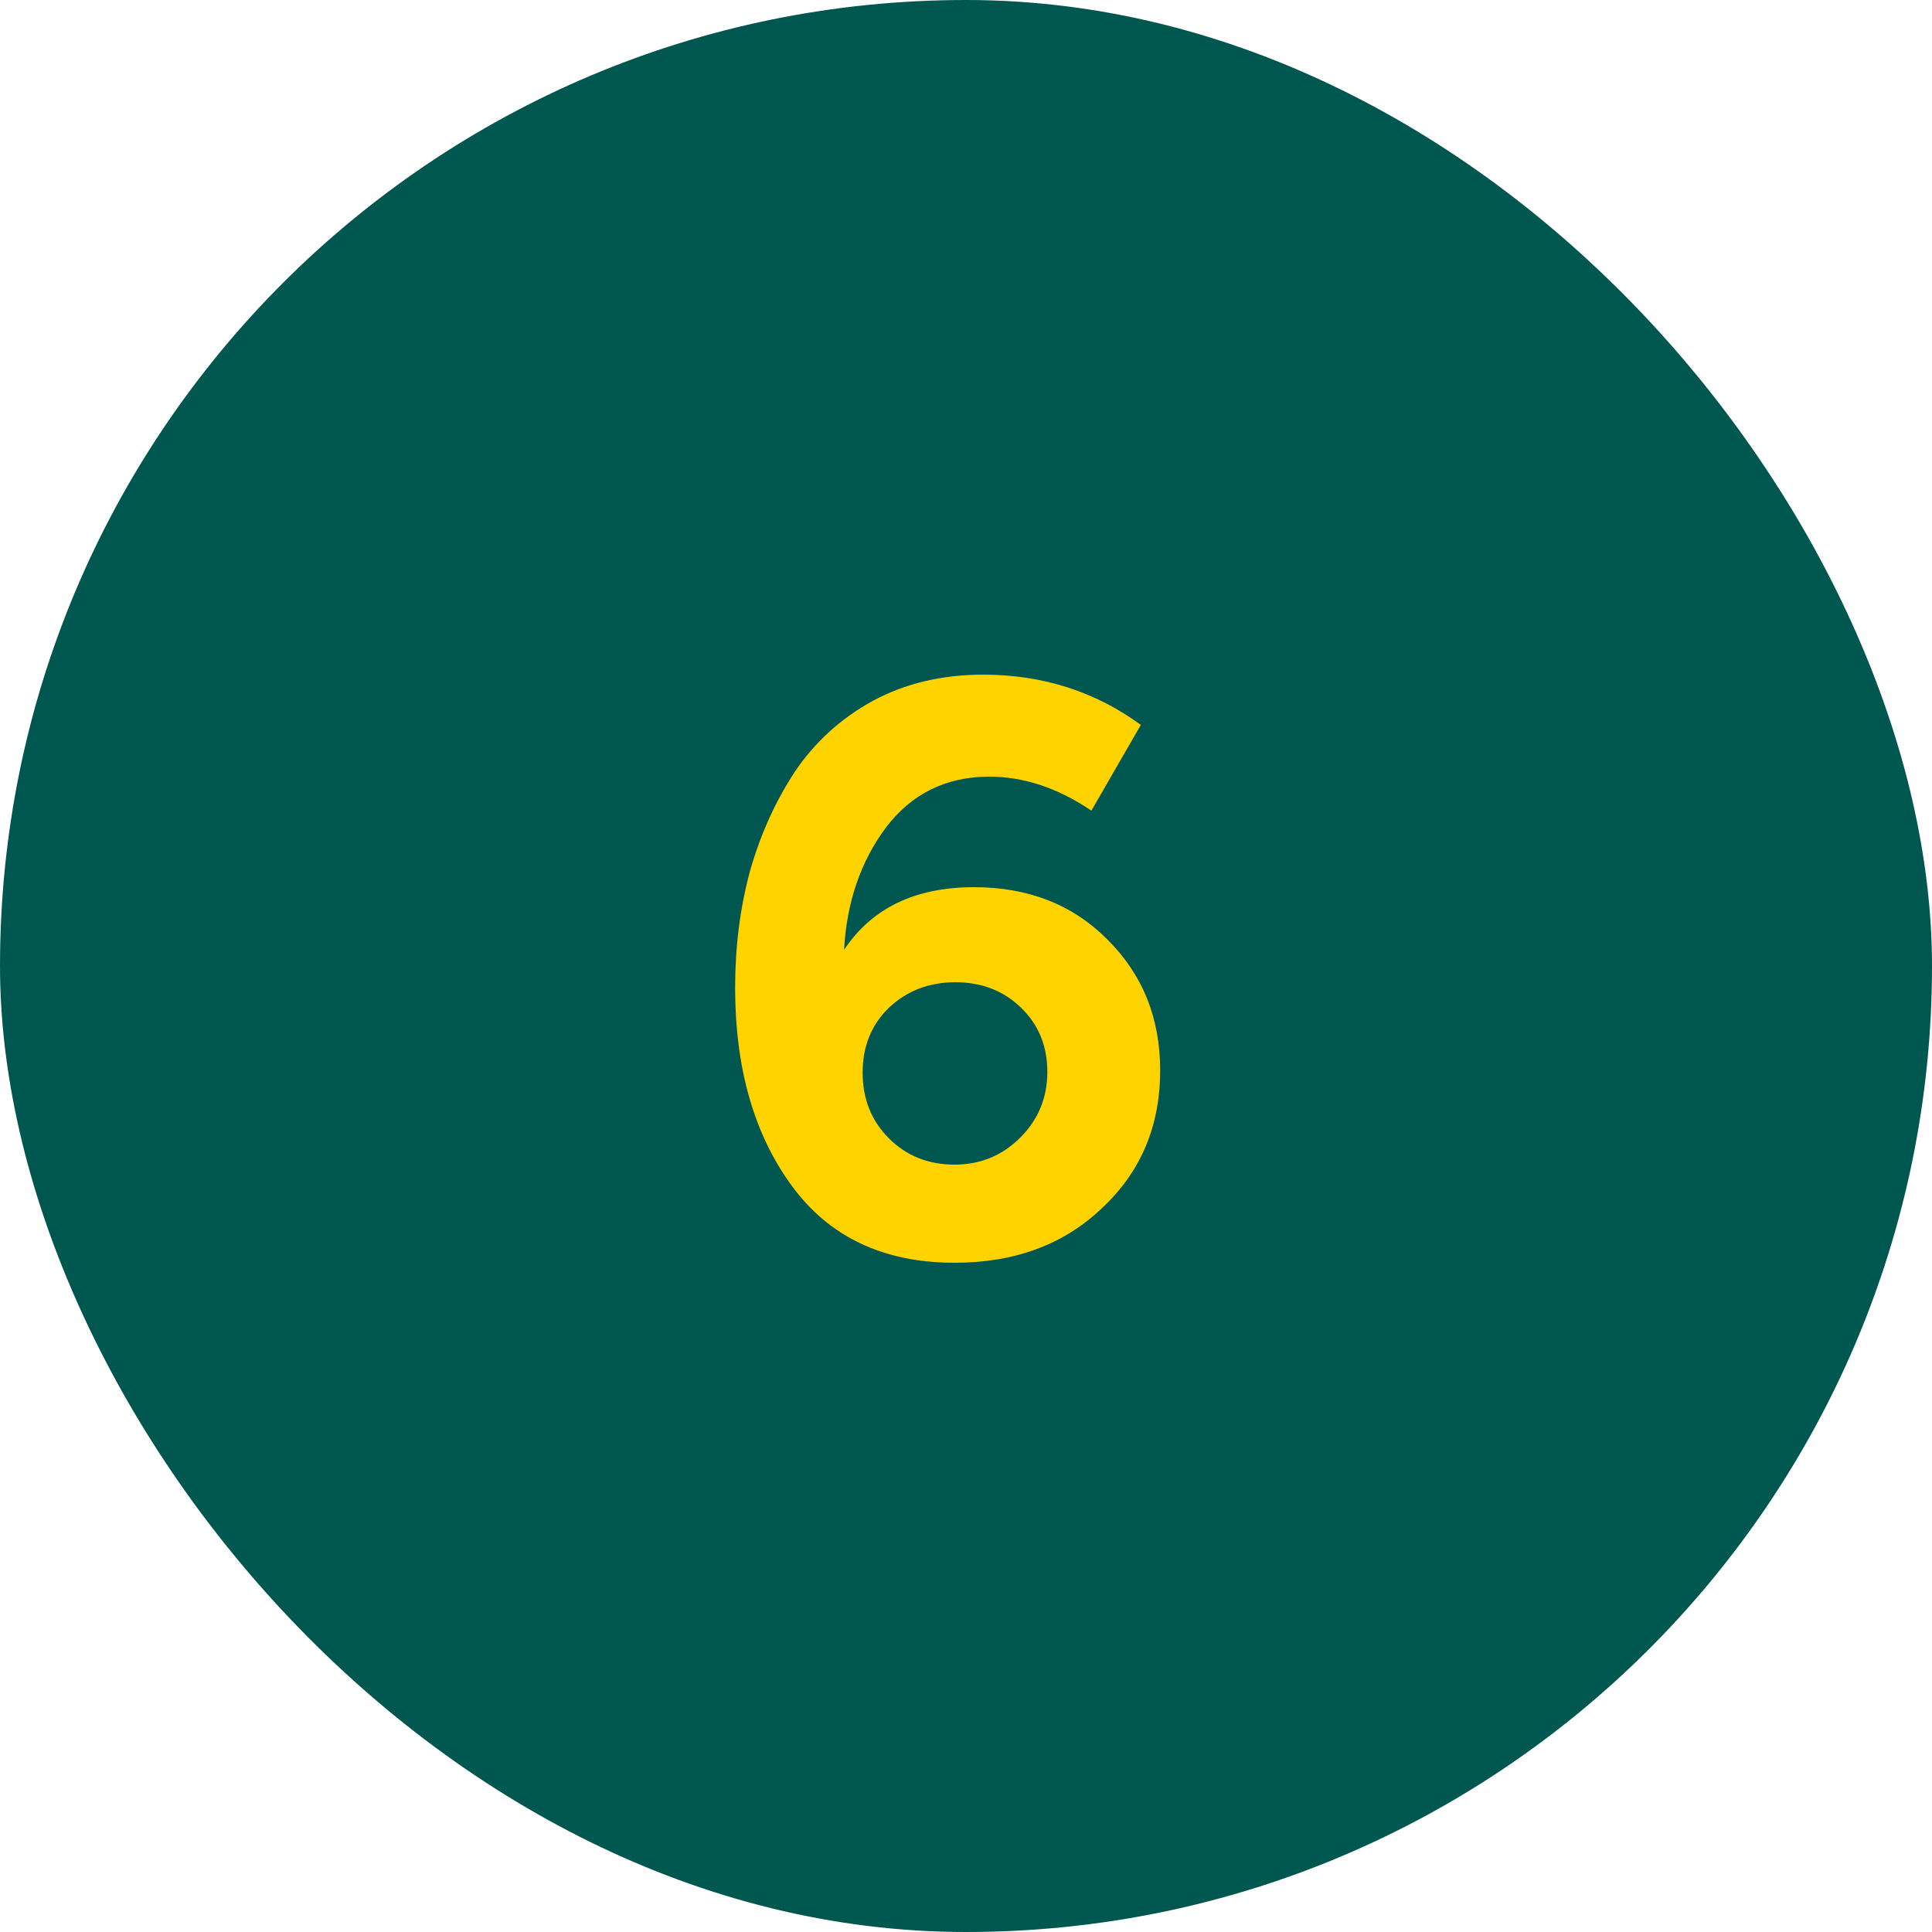
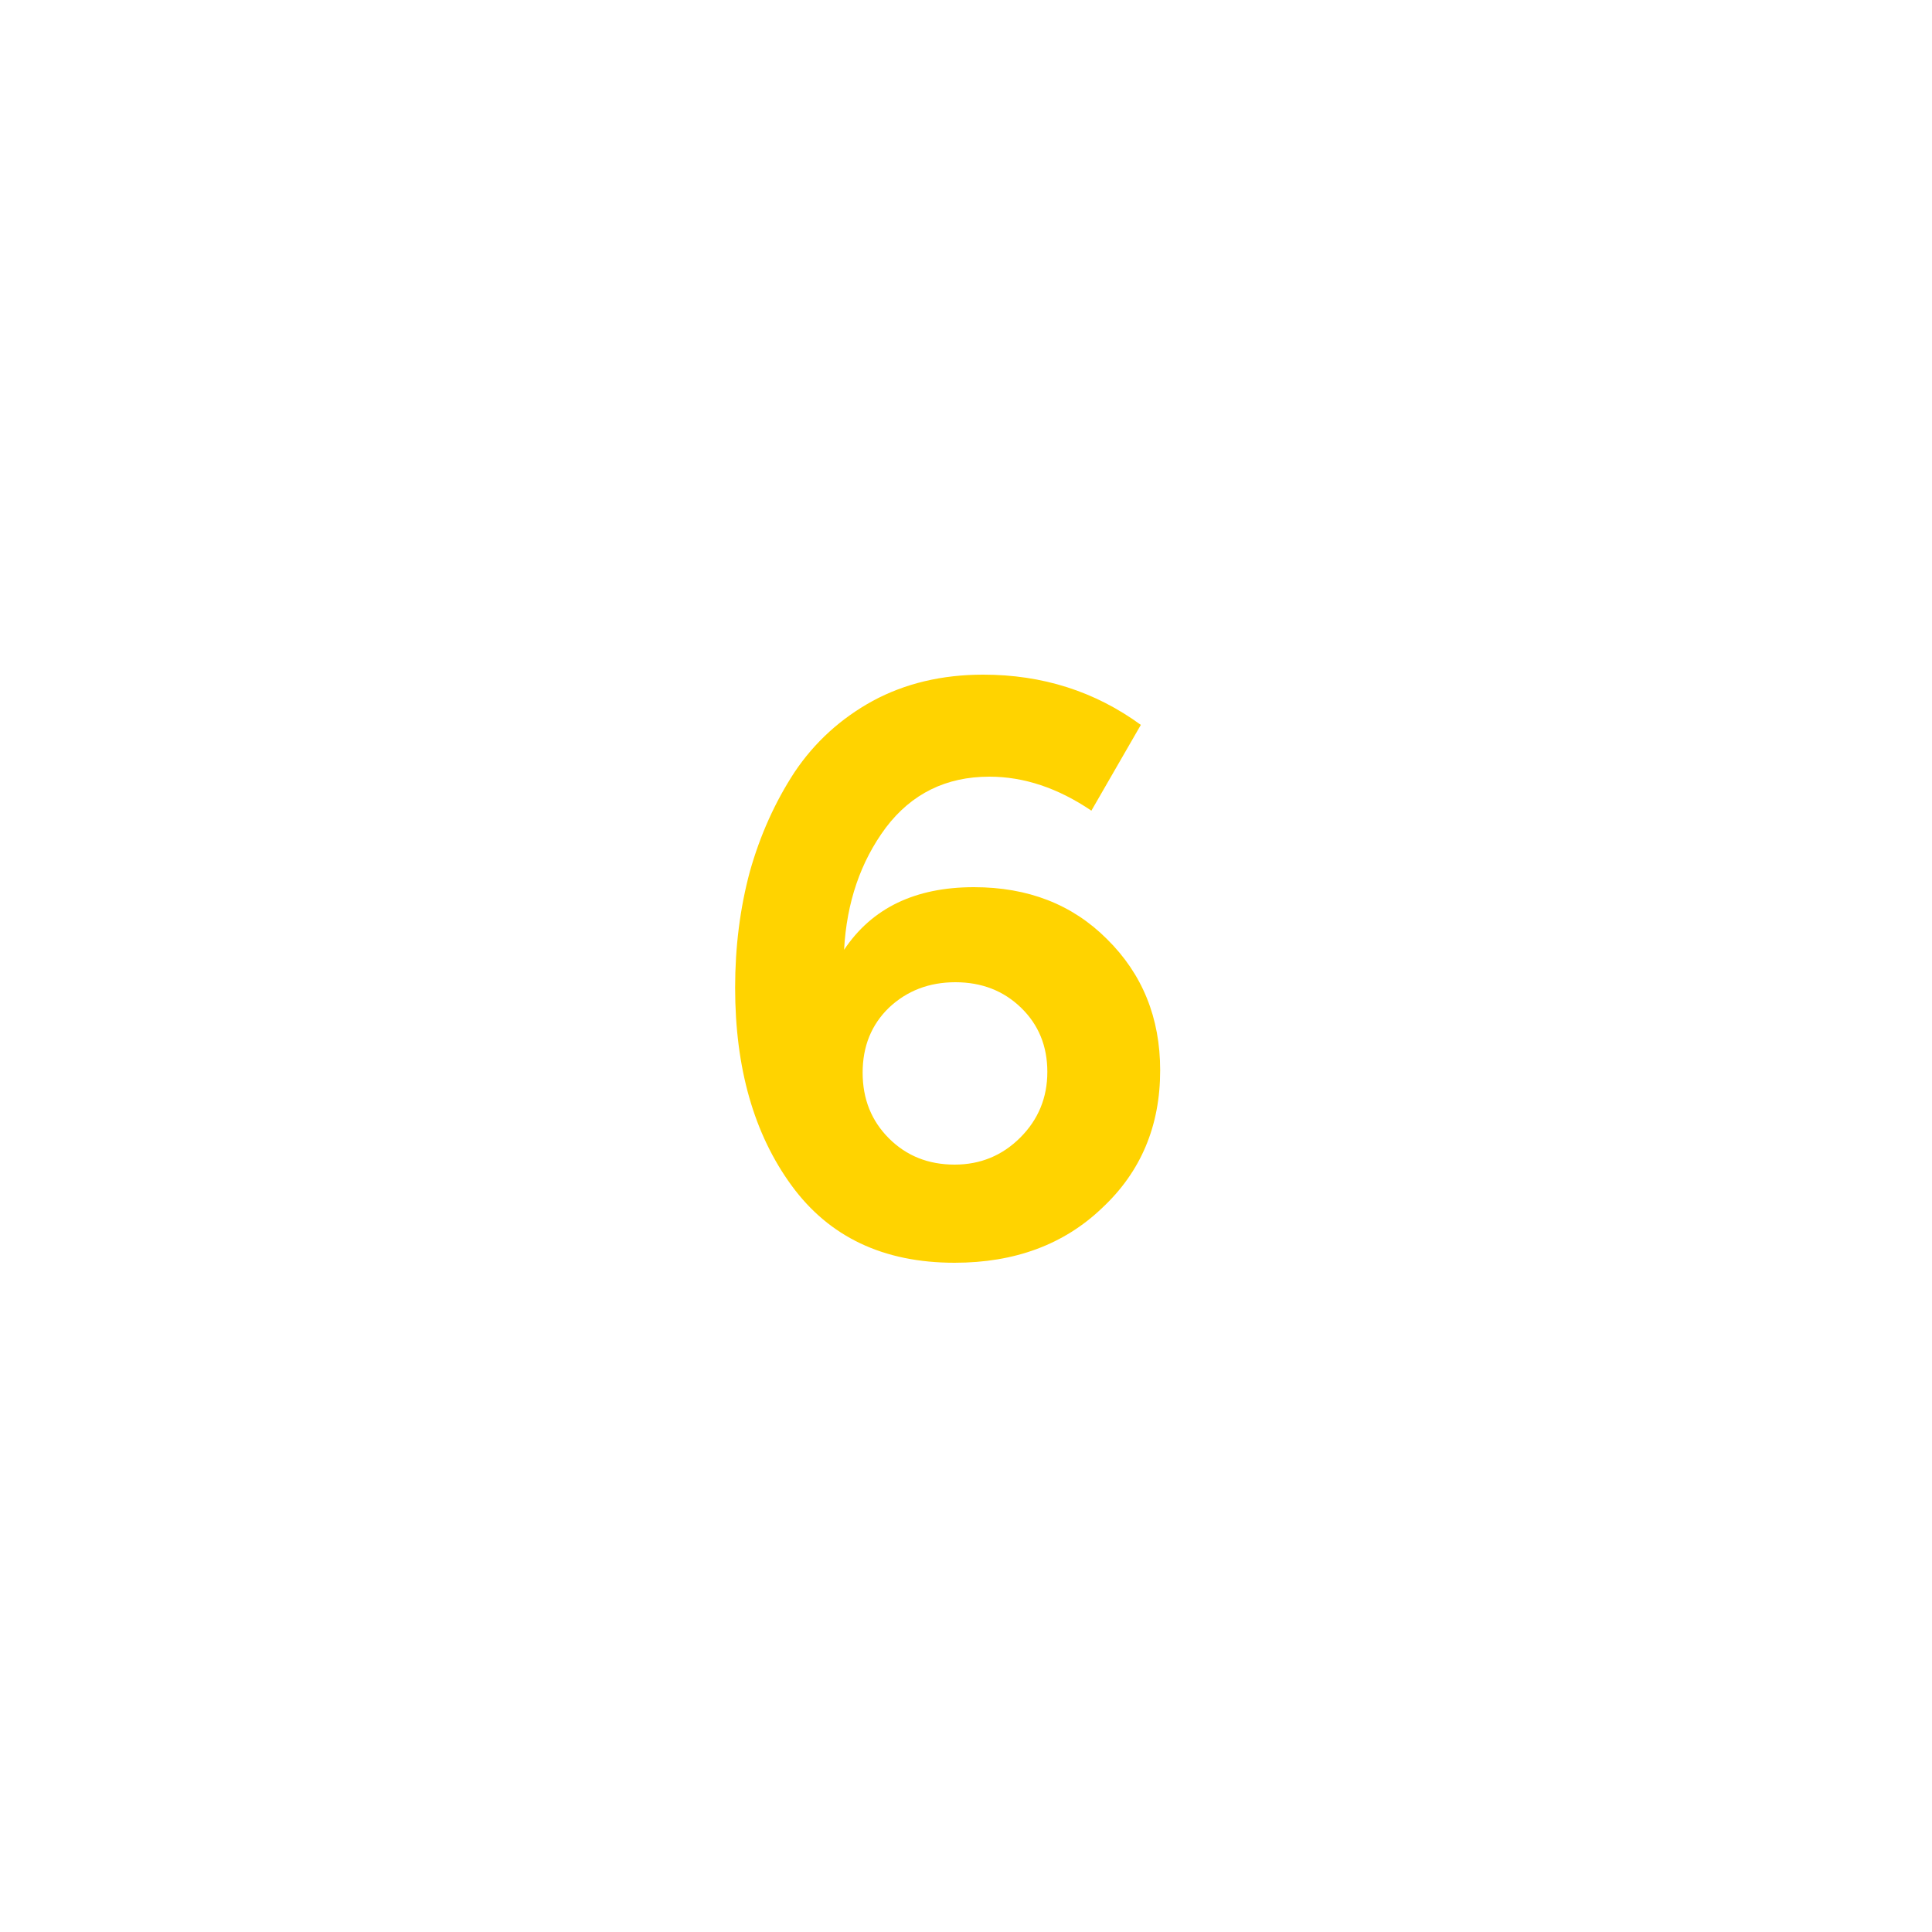
<svg xmlns="http://www.w3.org/2000/svg" width="40" height="40" viewBox="0 0 40 40" fill="none">
-   <rect width="40" height="40" rx="20" fill="#00574F" />
  <path d="M20.164 18.368C21.284 18.368 22.201 18.725 22.916 19.44C23.652 20.165 24.02 21.072 24.02 22.16C24.02 23.312 23.62 24.261 22.82 25.008C22.031 25.765 21.012 26.144 19.764 26.144C18.292 26.144 17.167 25.611 16.388 24.544C15.609 23.477 15.22 22.112 15.22 20.448C15.22 19.605 15.321 18.805 15.524 18.048C15.737 17.291 16.047 16.603 16.452 15.984C16.868 15.365 17.407 14.875 18.068 14.512C18.74 14.149 19.503 13.968 20.356 13.968C21.583 13.968 22.671 14.315 23.62 15.008L22.596 16.784C21.903 16.315 21.199 16.08 20.484 16.08C19.588 16.08 18.873 16.432 18.34 17.136C17.817 17.84 17.529 18.683 17.476 19.664C18.052 18.8 18.948 18.368 20.164 18.368ZM19.764 24.112C20.297 24.112 20.751 23.925 21.124 23.552C21.497 23.179 21.684 22.725 21.684 22.192C21.684 21.659 21.503 21.216 21.14 20.864C20.777 20.512 20.324 20.336 19.78 20.336C19.236 20.336 18.777 20.512 18.404 20.864C18.041 21.216 17.86 21.664 17.86 22.208C17.86 22.752 18.041 23.205 18.404 23.568C18.767 23.931 19.22 24.112 19.764 24.112Z" fill="#FFD300" />
</svg>